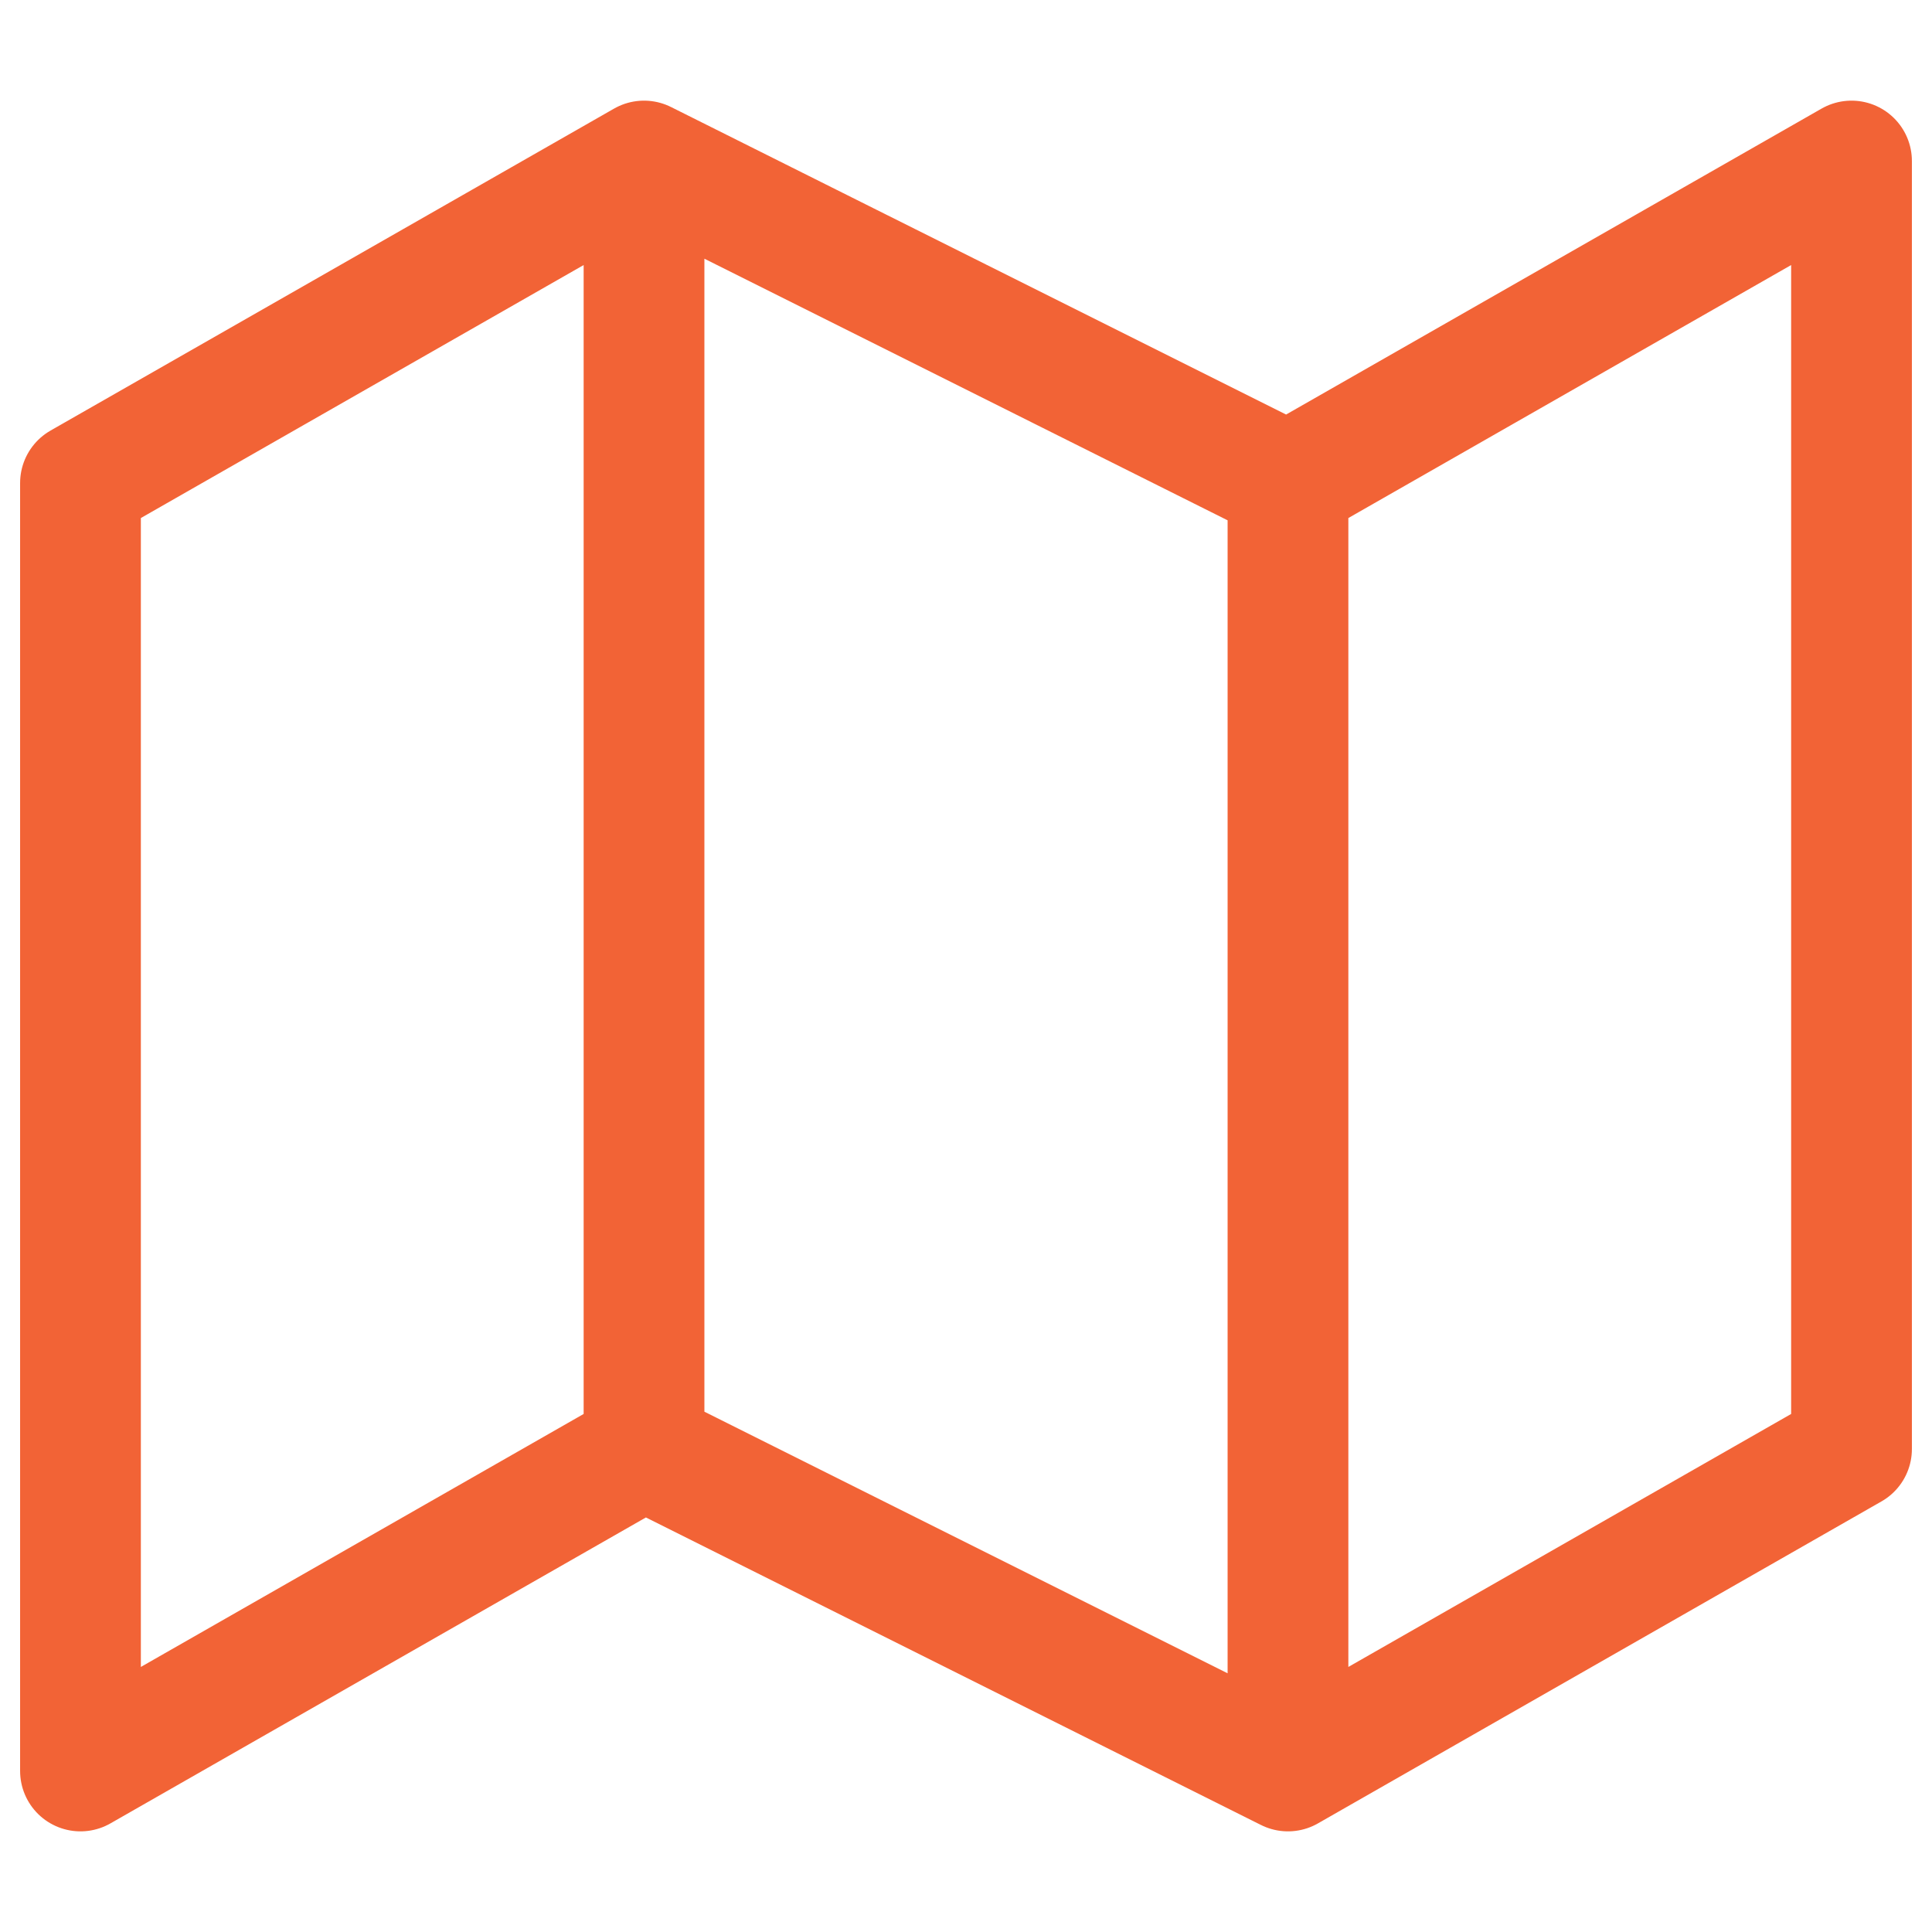
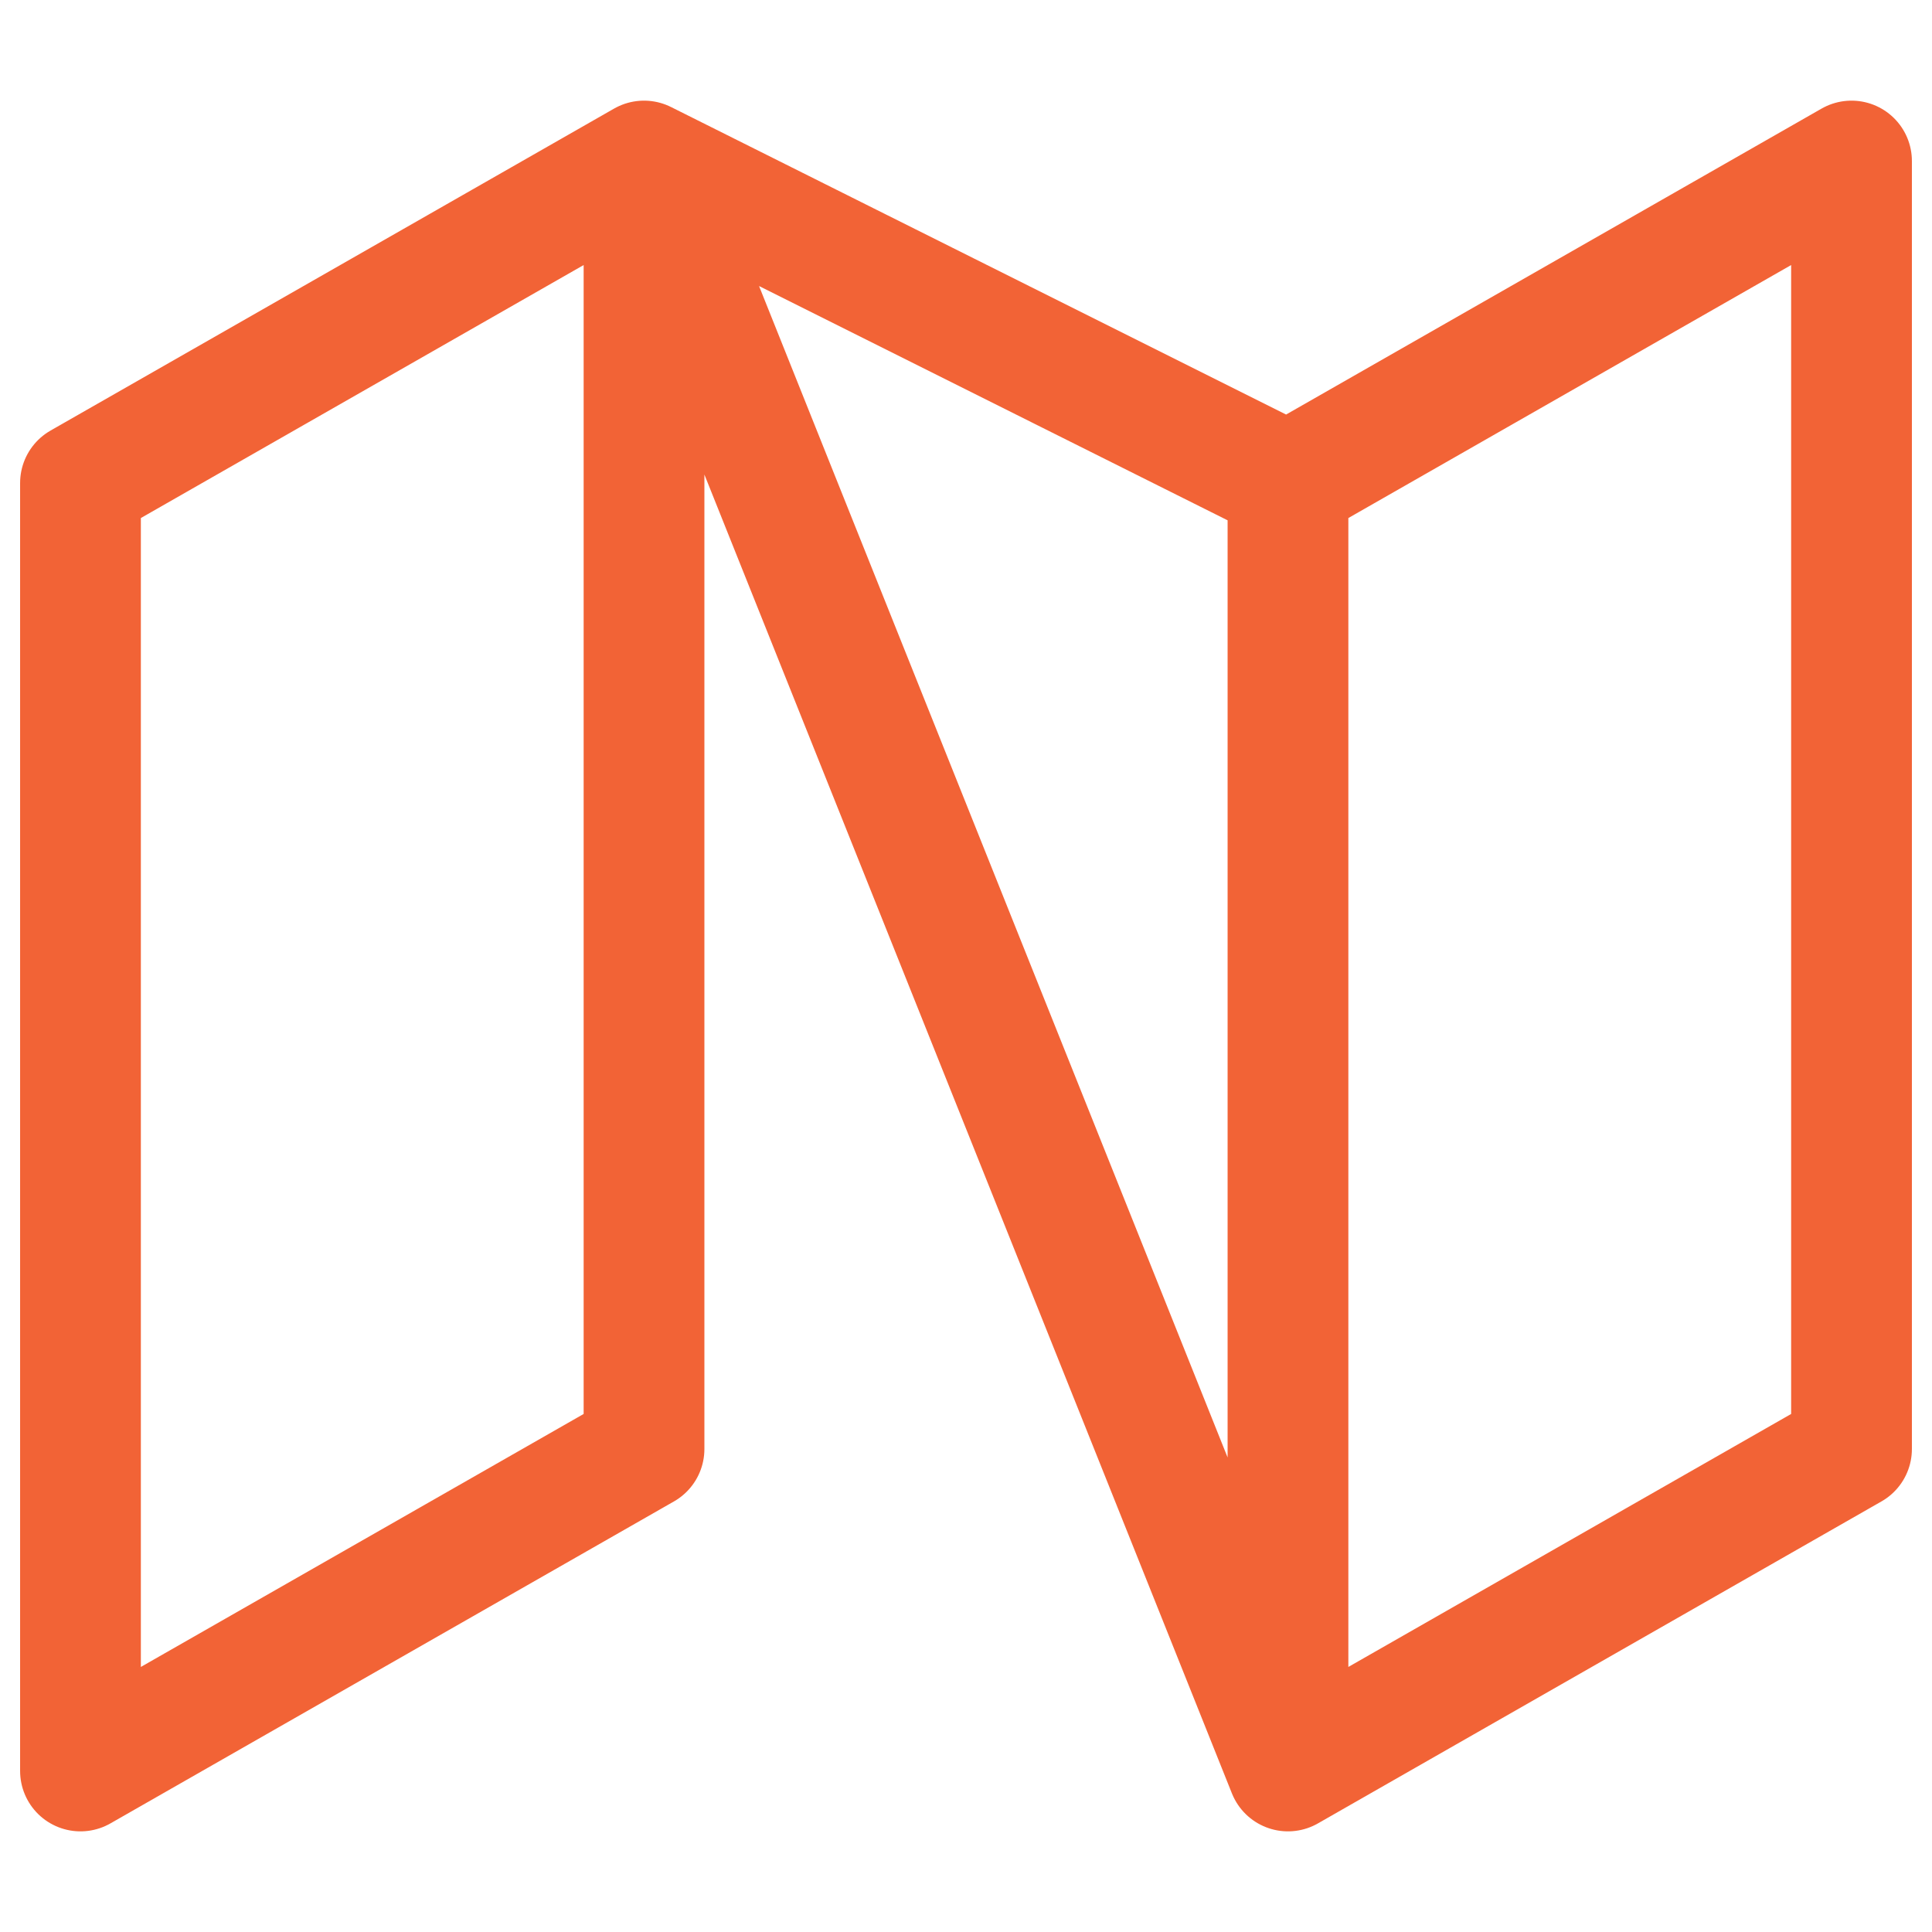
<svg xmlns="http://www.w3.org/2000/svg" width="32" height="32" viewBox="0 0 32 32" fill="none">
-   <path d="M10.667 24L1.333 29.333V8L10.667 2.667M10.667 24L21.333 29.333M10.667 24V2.667M21.333 29.333L30.667 24V2.667L21.333 8M21.333 29.333V8M21.333 8L10.667 2.667" stroke="#F26336" stroke-width="2" stroke-linecap="round" stroke-linejoin="round" />
+   <path d="M10.667 24L1.333 29.333V8L10.667 2.667L21.333 29.333M10.667 24V2.667M21.333 29.333L30.667 24V2.667L21.333 8M21.333 29.333V8M21.333 8L10.667 2.667" stroke="#F26336" stroke-width="2" stroke-linecap="round" stroke-linejoin="round" />
</svg>